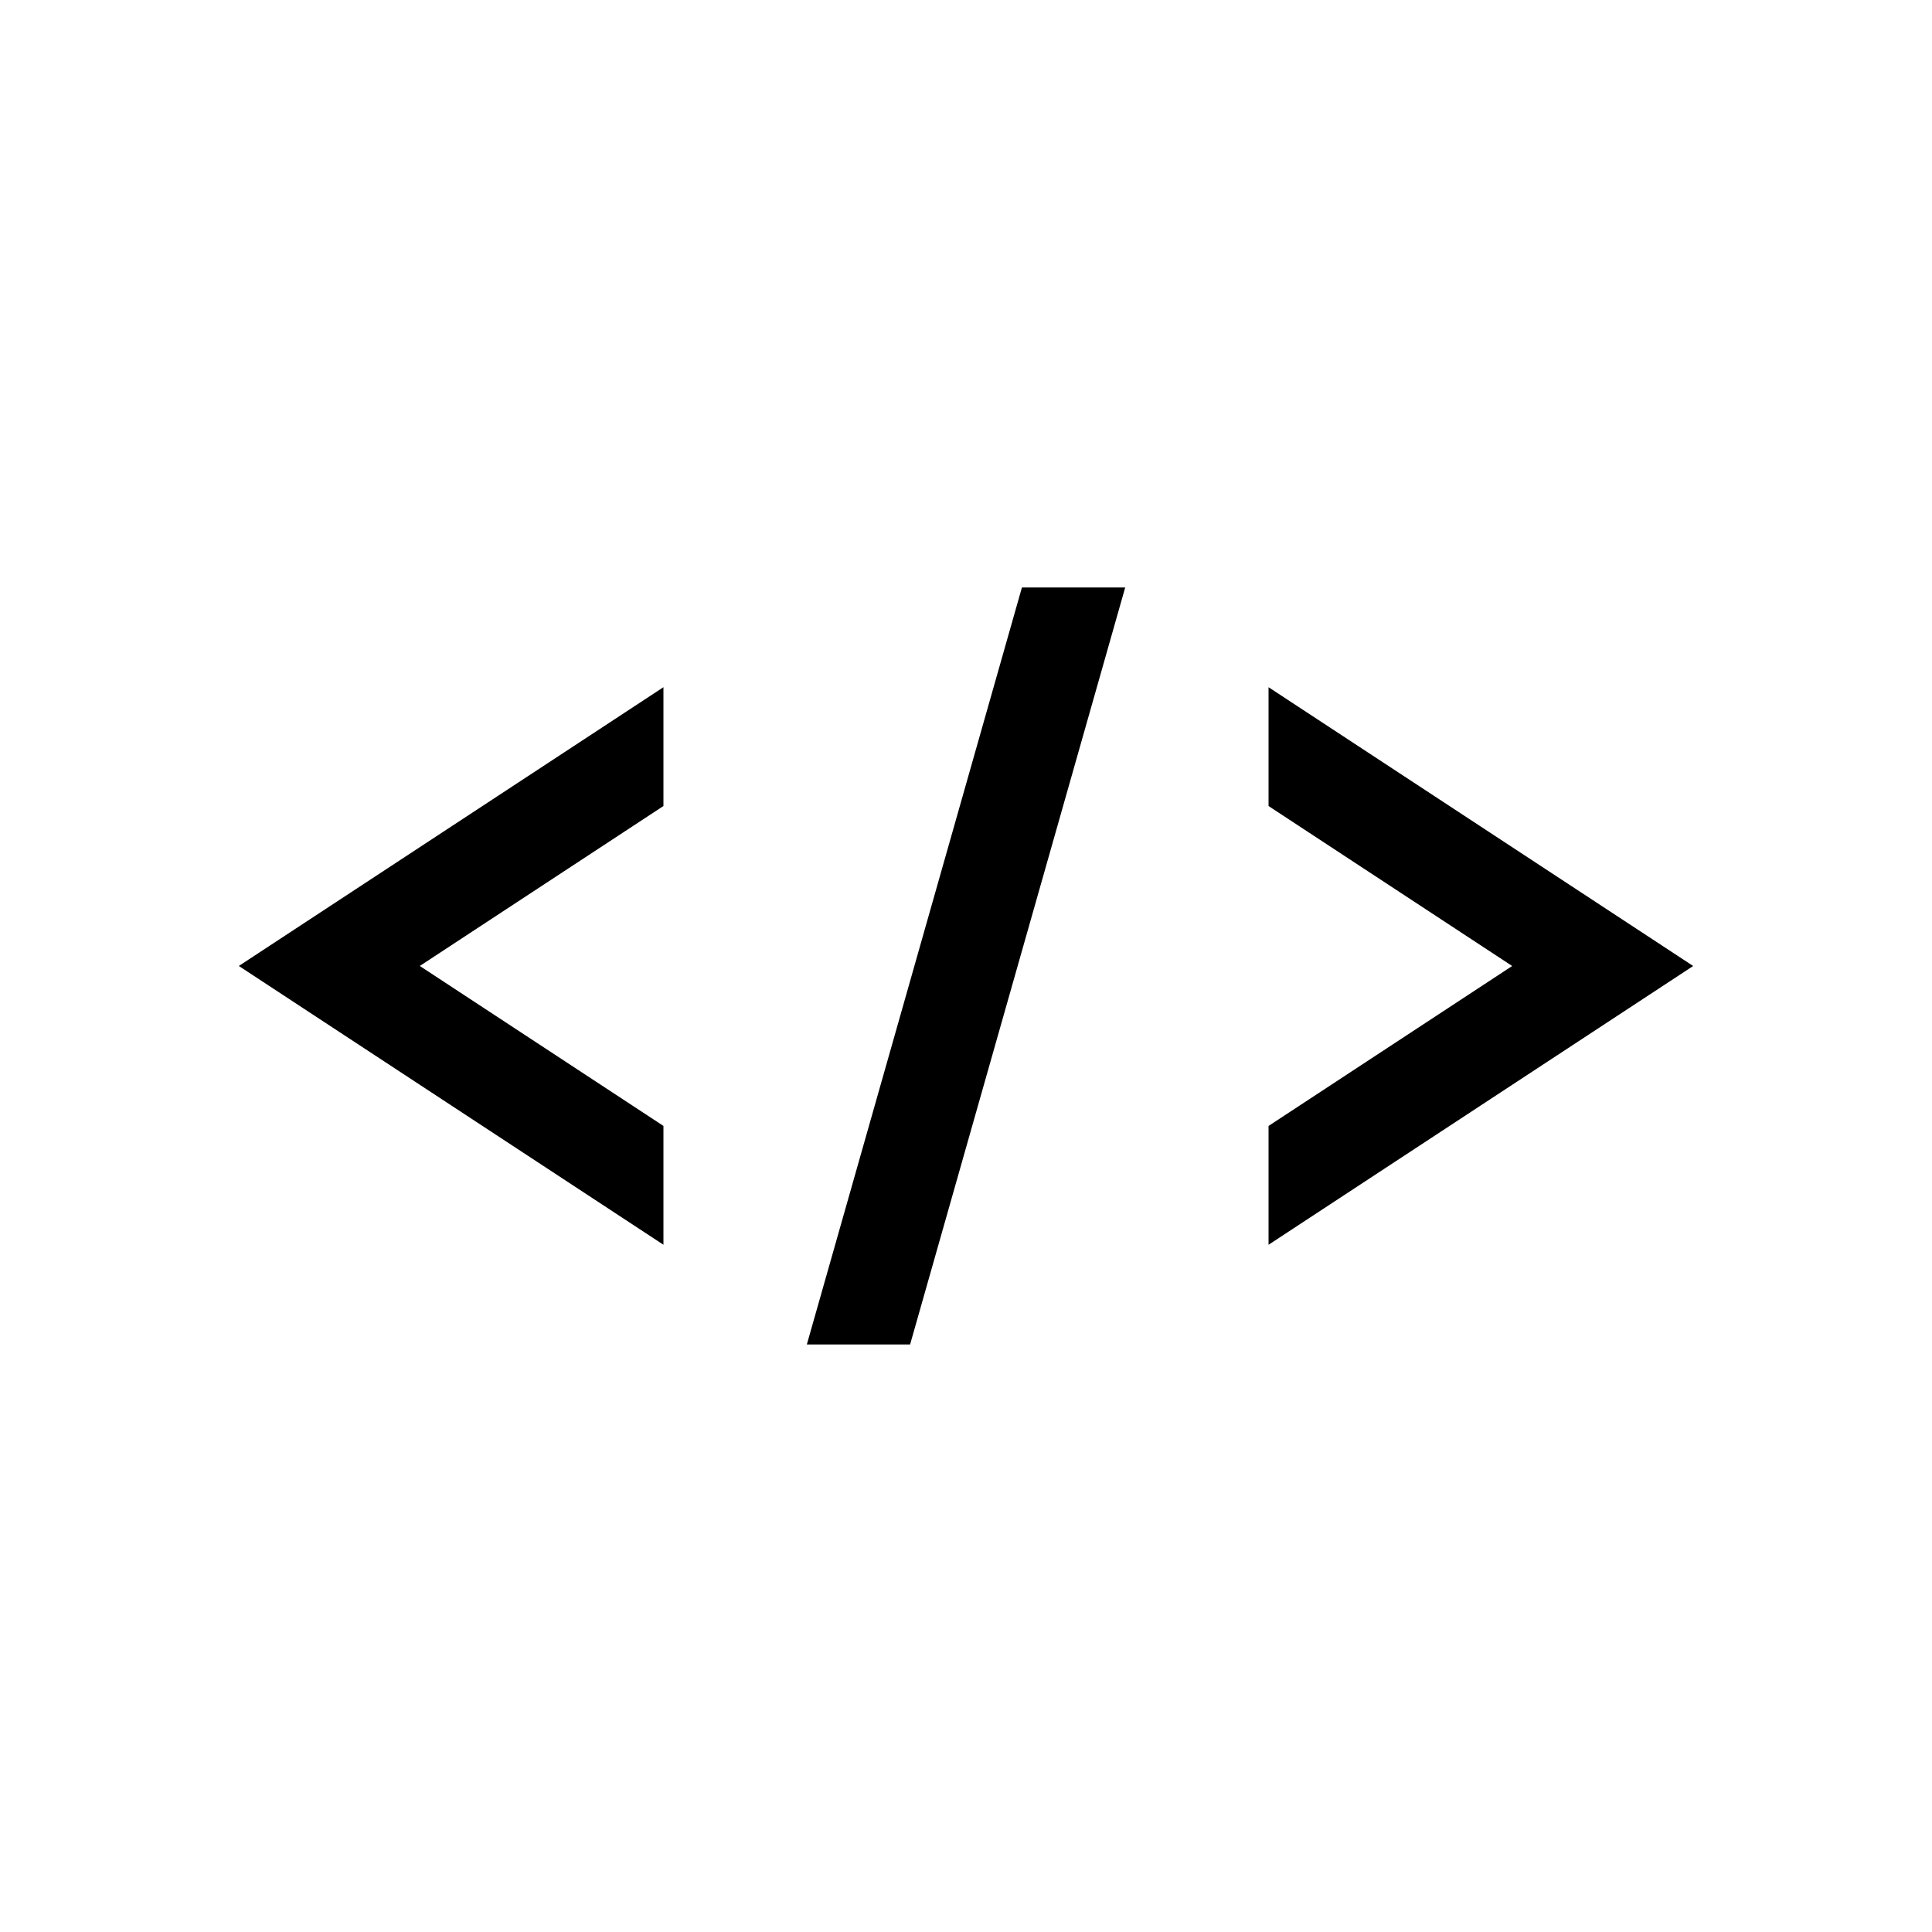
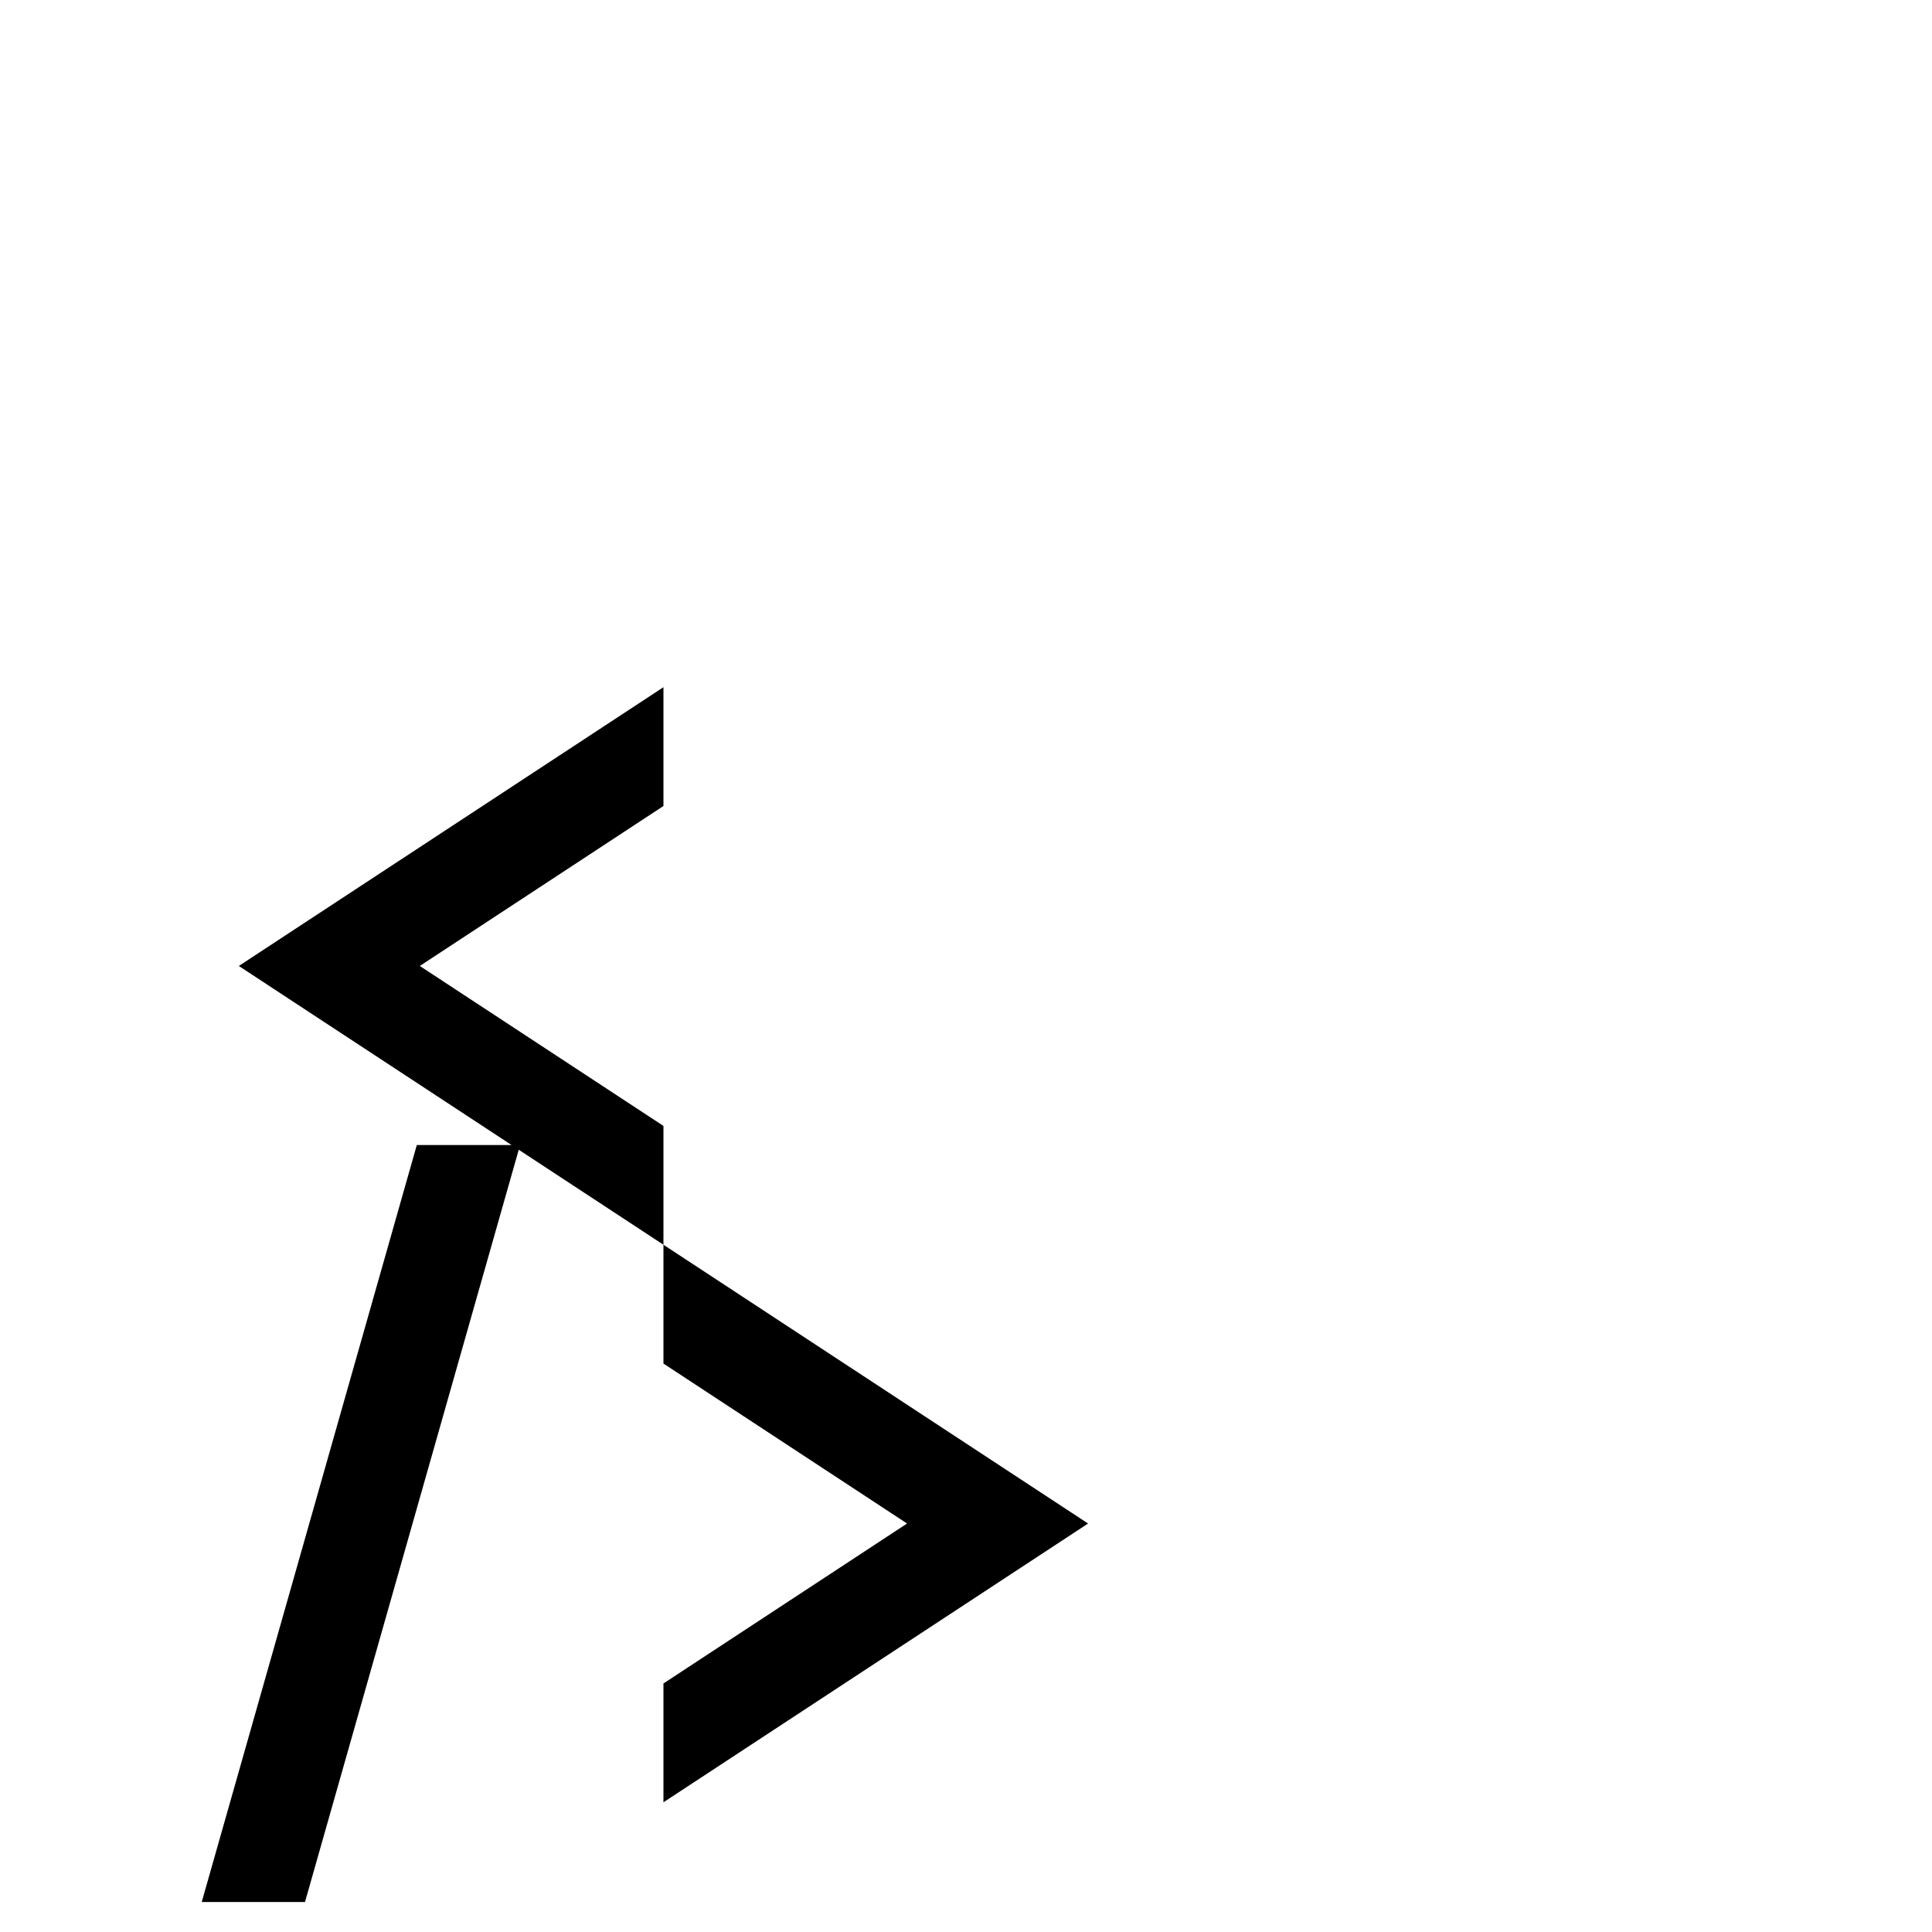
<svg xmlns="http://www.w3.org/2000/svg" fill="#000000" width="800px" height="800px" version="1.1" viewBox="144 144 512 512">
-   <path d="m319.82 473.87v-31.488l-64.566-42.391 64.566-42.391v-31.484l-112.53 73.875zm160.36-147.75v31.488l64.562 42.391-64.562 42.387v31.488l112.53-73.875zm-122.36 174.18h27.367l57-200.61h-27.367z" />
+   <path d="m319.82 473.87v-31.488l-64.566-42.391 64.566-42.391v-31.484l-112.53 73.875zv31.488l64.562 42.391-64.562 42.387v31.488l112.53-73.875zm-122.36 174.18h27.367l57-200.61h-27.367z" />
</svg>